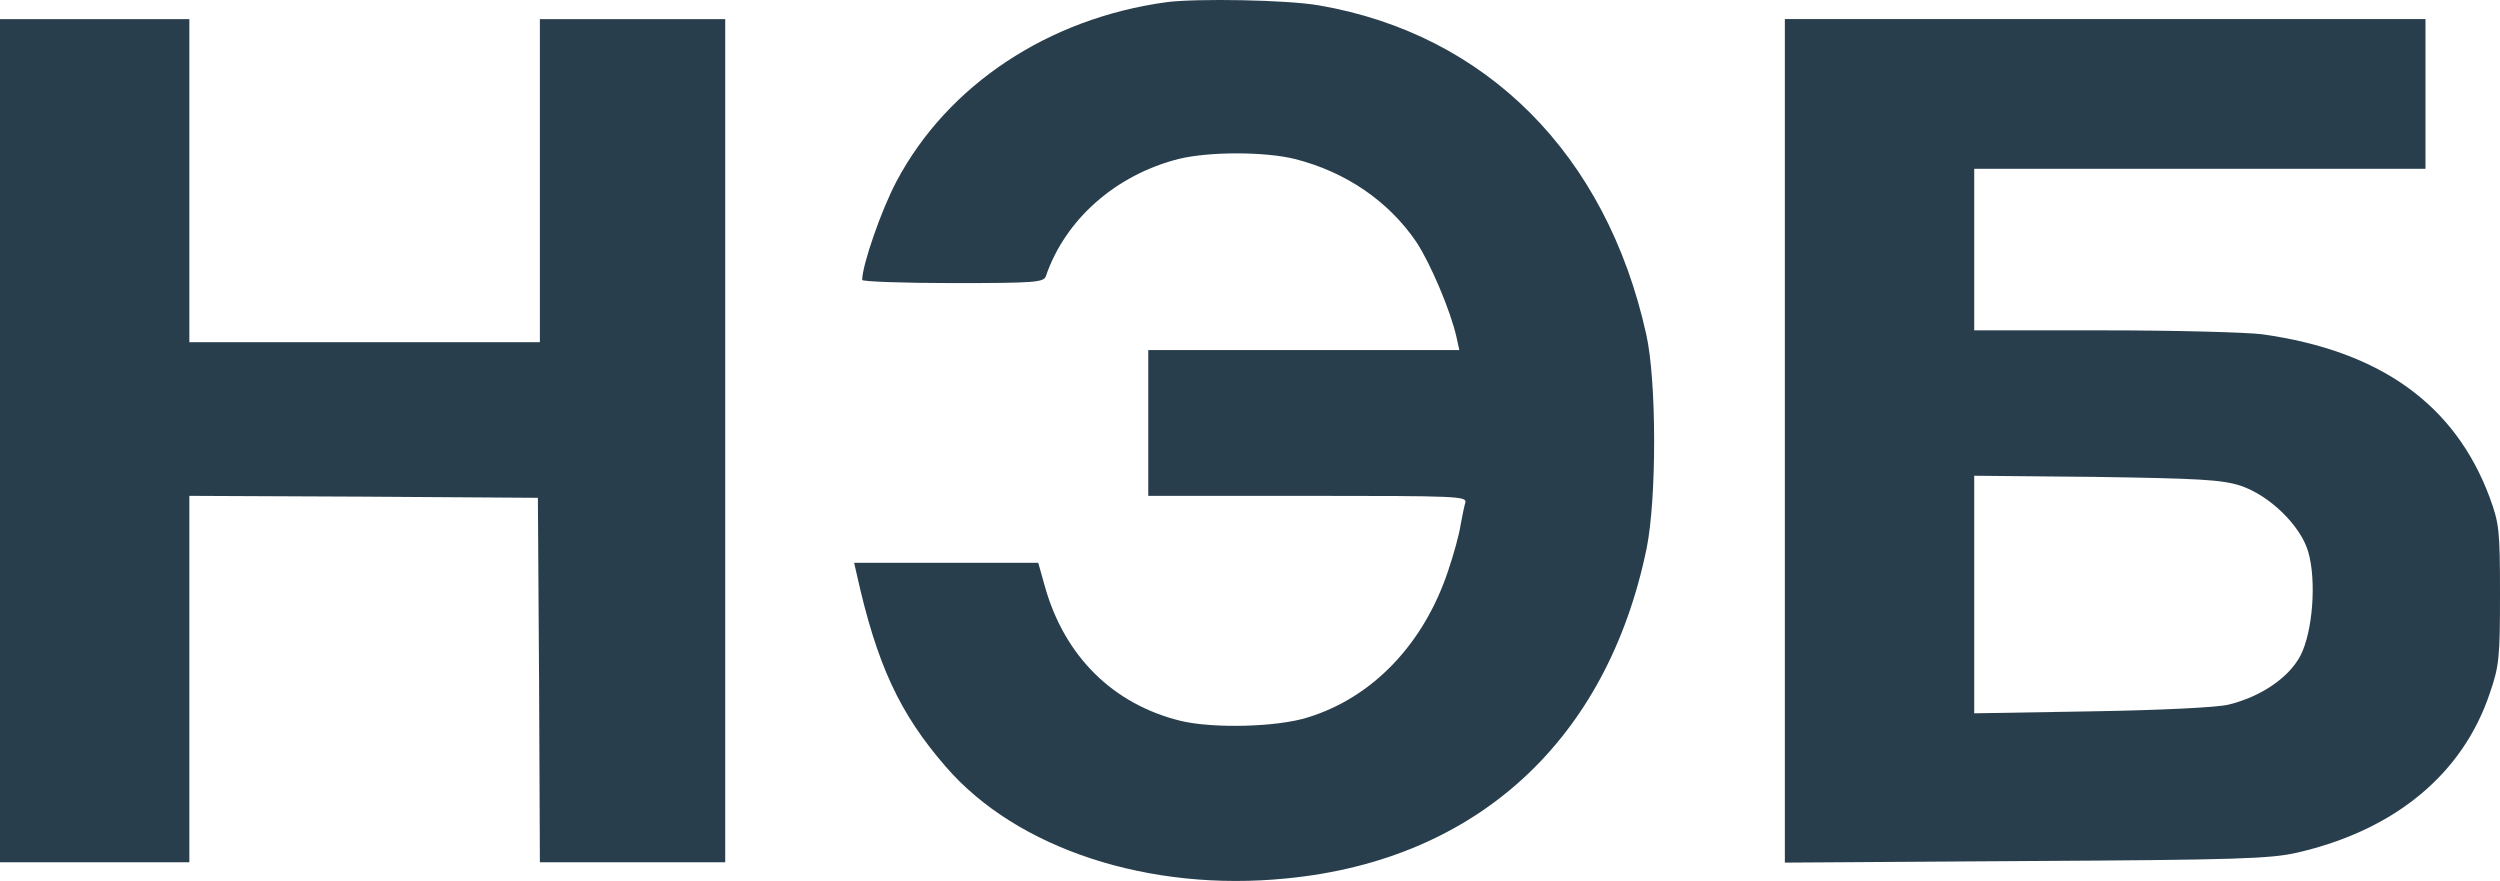
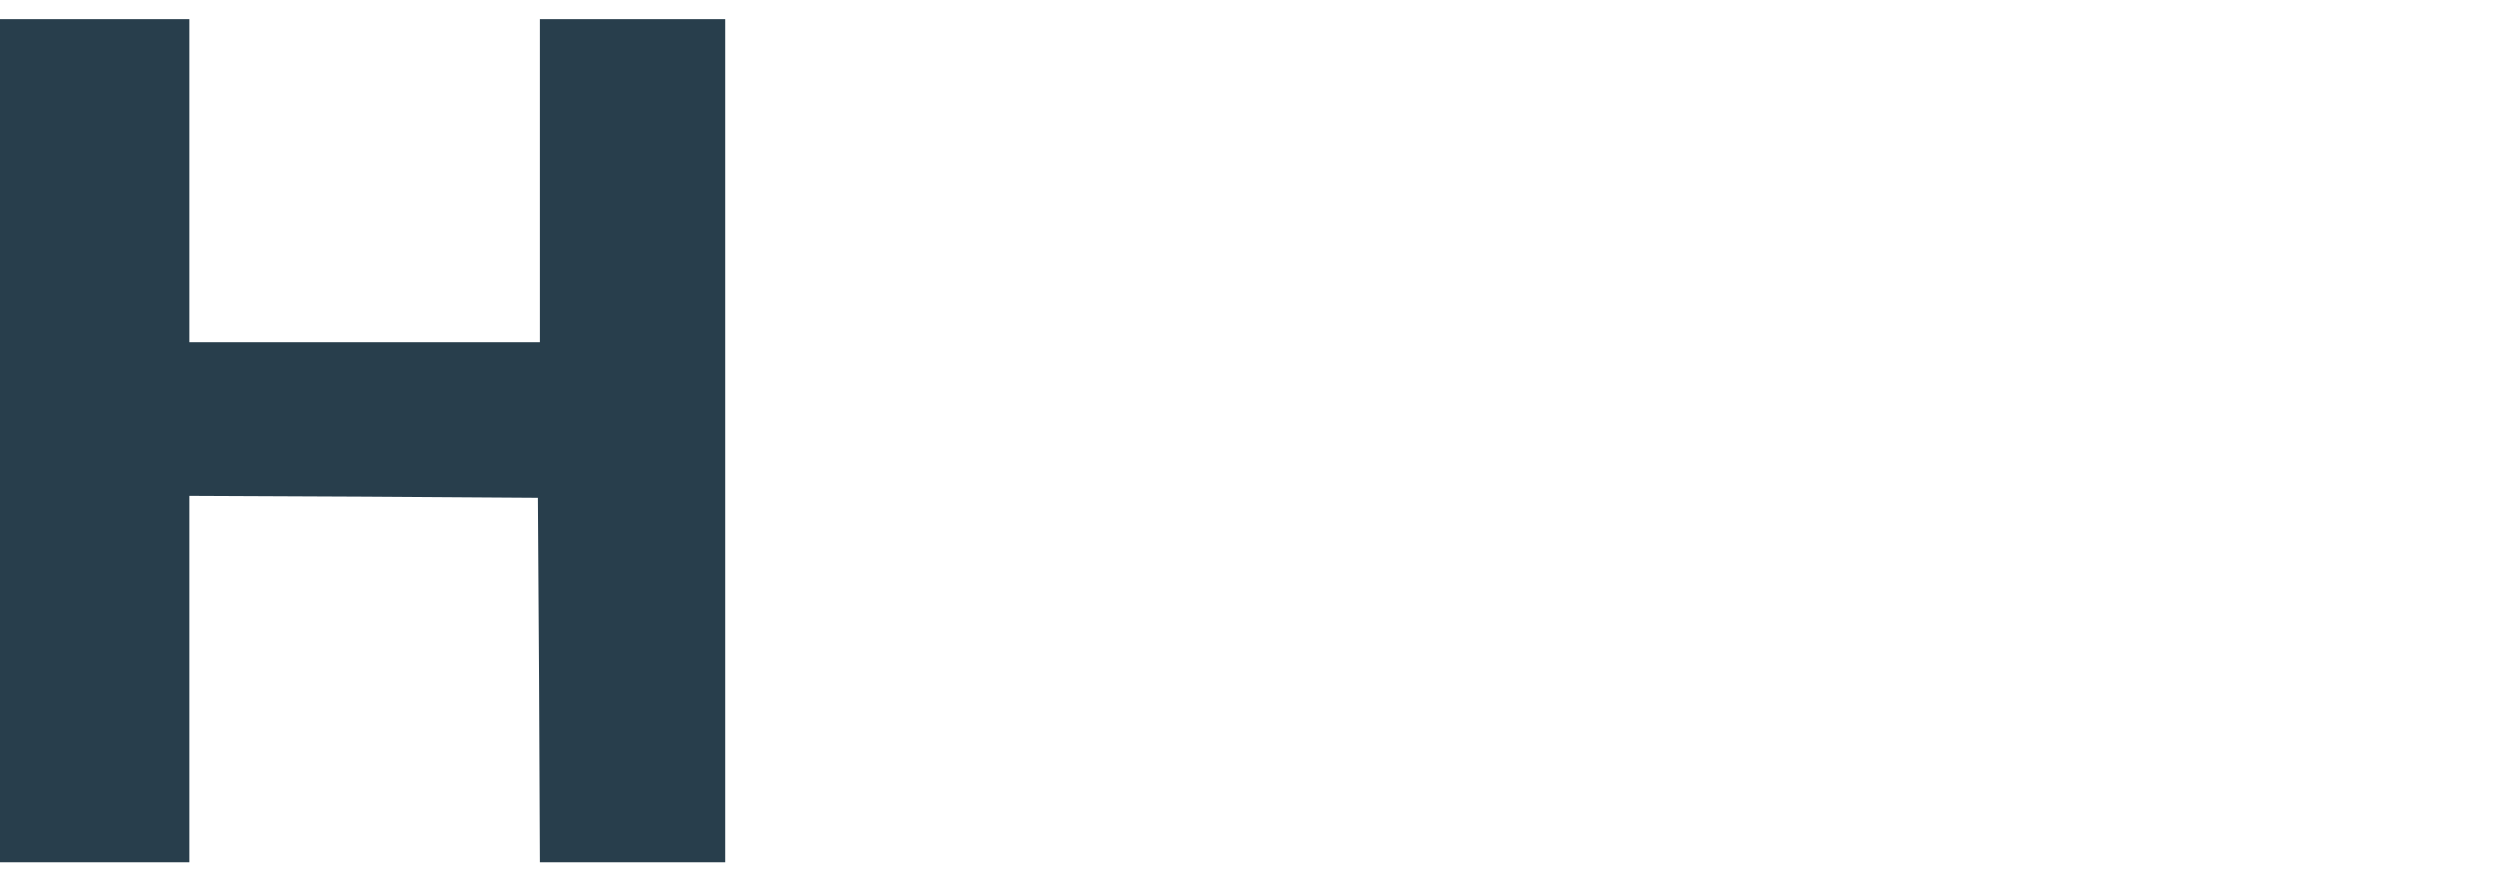
<svg xmlns="http://www.w3.org/2000/svg" width="105" height="37" viewBox="0 0 105 37" fill="none">
-   <path d="M48.988 0.092C44.03 0.77 39.8 3.567 37.651 7.621C37.025 8.796 36.212 11.129 36.212 11.758C36.212 11.824 37.922 11.89 40.02 11.89C43.506 11.89 43.844 11.857 43.929 11.592C44.741 9.226 46.839 7.356 49.496 6.678C50.765 6.363 53.117 6.363 54.386 6.678C56.536 7.224 58.312 8.448 59.48 10.153C60.072 11.046 60.918 13.032 61.172 14.157L61.291 14.703H54.759H48.227V17.765V20.826H54.928C61.223 20.826 61.612 20.843 61.544 21.107C61.494 21.273 61.409 21.703 61.341 22.067C61.291 22.431 61.054 23.292 60.817 23.987C59.801 27.031 57.669 29.282 54.945 30.126C53.659 30.54 50.951 30.606 49.581 30.275C46.755 29.58 44.724 27.578 43.895 24.665L43.607 23.639H39.732H35.874L35.976 24.086C36.822 27.908 37.786 29.977 39.732 32.211C42.71 35.653 48.261 37.473 54.031 36.894C62.035 36.116 67.501 31.085 69.159 23.027C69.582 20.942 69.582 15.994 69.142 14.041C67.467 6.479 62.424 1.432 55.385 0.224C54.048 -0.007 50.275 -0.074 48.988 0.092Z" fill="#283E4C" />
  <path d="M0 18.509V36.215H3.977H7.953V28.52V20.826L15.28 20.859L22.591 20.908L22.641 28.553L22.675 36.215H26.567H30.459V18.509V0.803H26.567H22.675V7.588V14.372H15.314H7.953V7.588V0.803H3.977H0V18.509Z" fill="#283E4C" />
-   <path d="M74.964 18.525V36.23L85.083 36.164C93.984 36.115 95.338 36.065 96.455 35.817C100.584 34.874 103.443 32.507 104.577 29.099C104.966 27.973 105 27.593 105 24.962C105 22.248 104.966 21.983 104.56 20.874C103.105 16.986 99.974 14.735 95.016 14.04C94.373 13.957 91.378 13.875 88.383 13.875H82.917V10.482V7.09H92.393H101.87V3.946V0.802H88.417H74.964V18.525ZM94.085 20.394C95.304 20.792 96.624 22.066 96.945 23.174C97.301 24.399 97.132 26.534 96.624 27.526C96.133 28.47 94.949 29.264 93.595 29.595C93.138 29.711 90.786 29.827 87.875 29.876L82.917 29.959V24.962V19.981L88.044 20.03C92.376 20.097 93.29 20.146 94.085 20.394Z" fill="#283E4C" />
</svg>